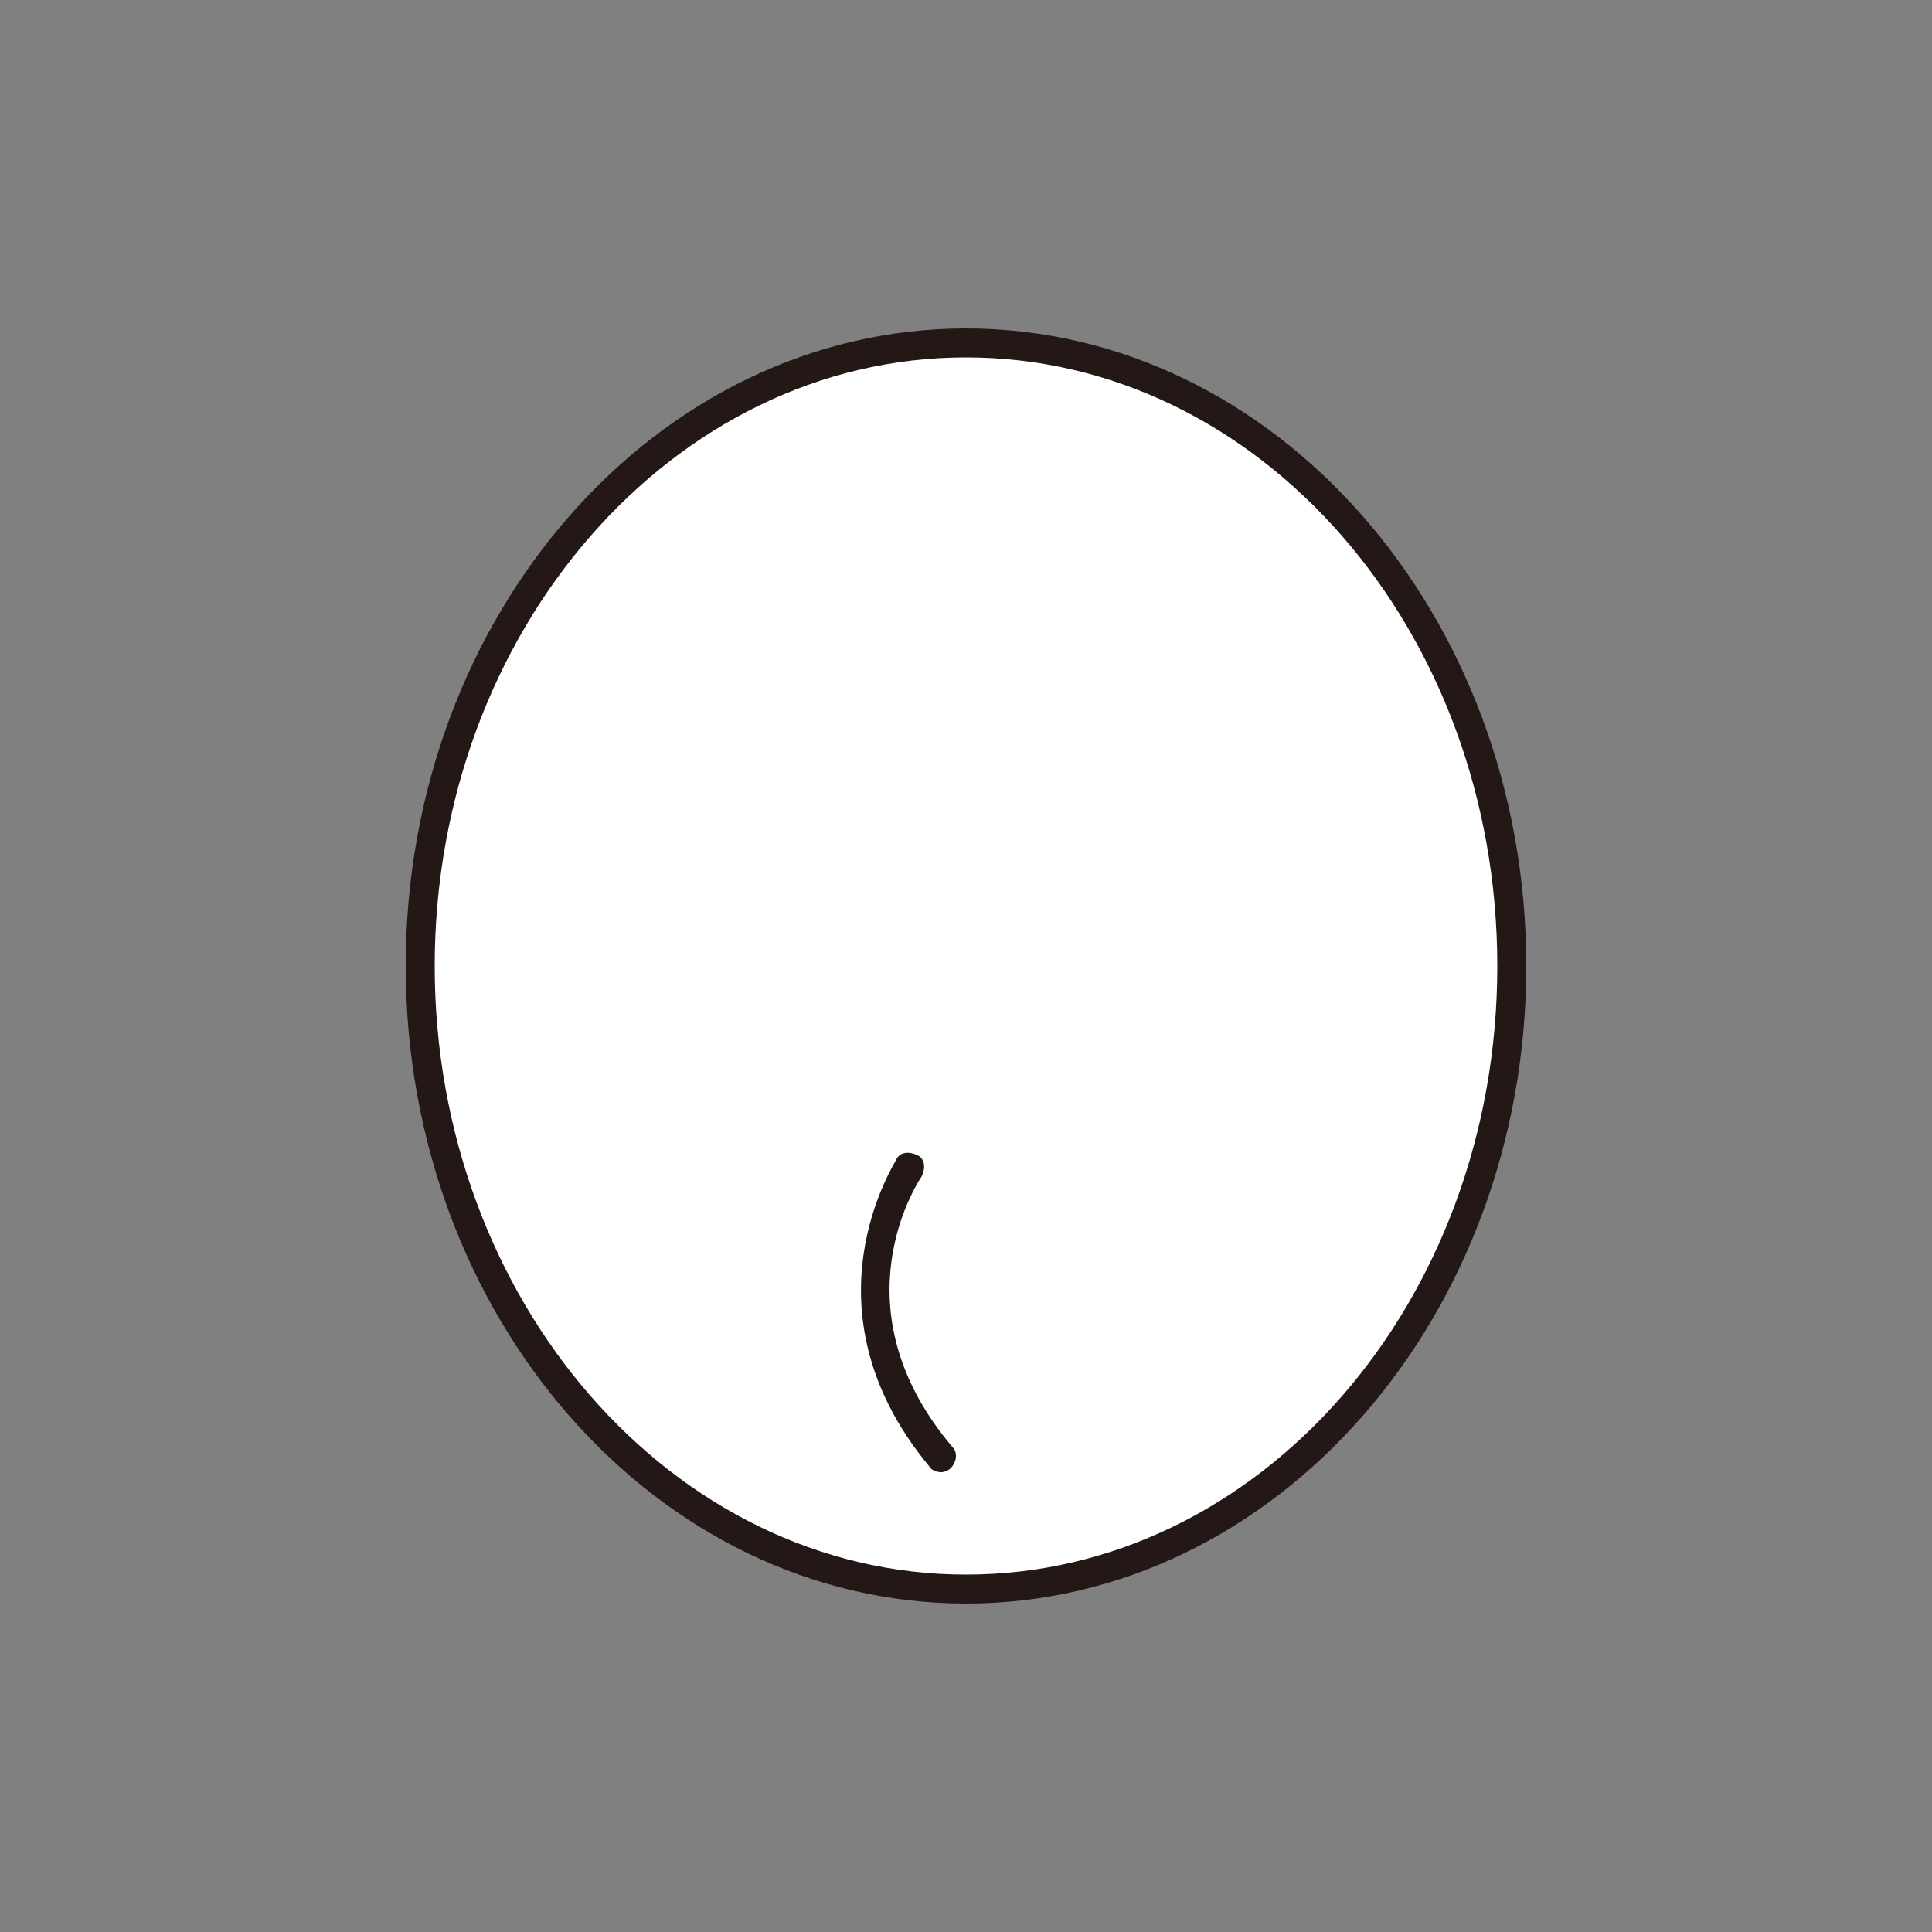
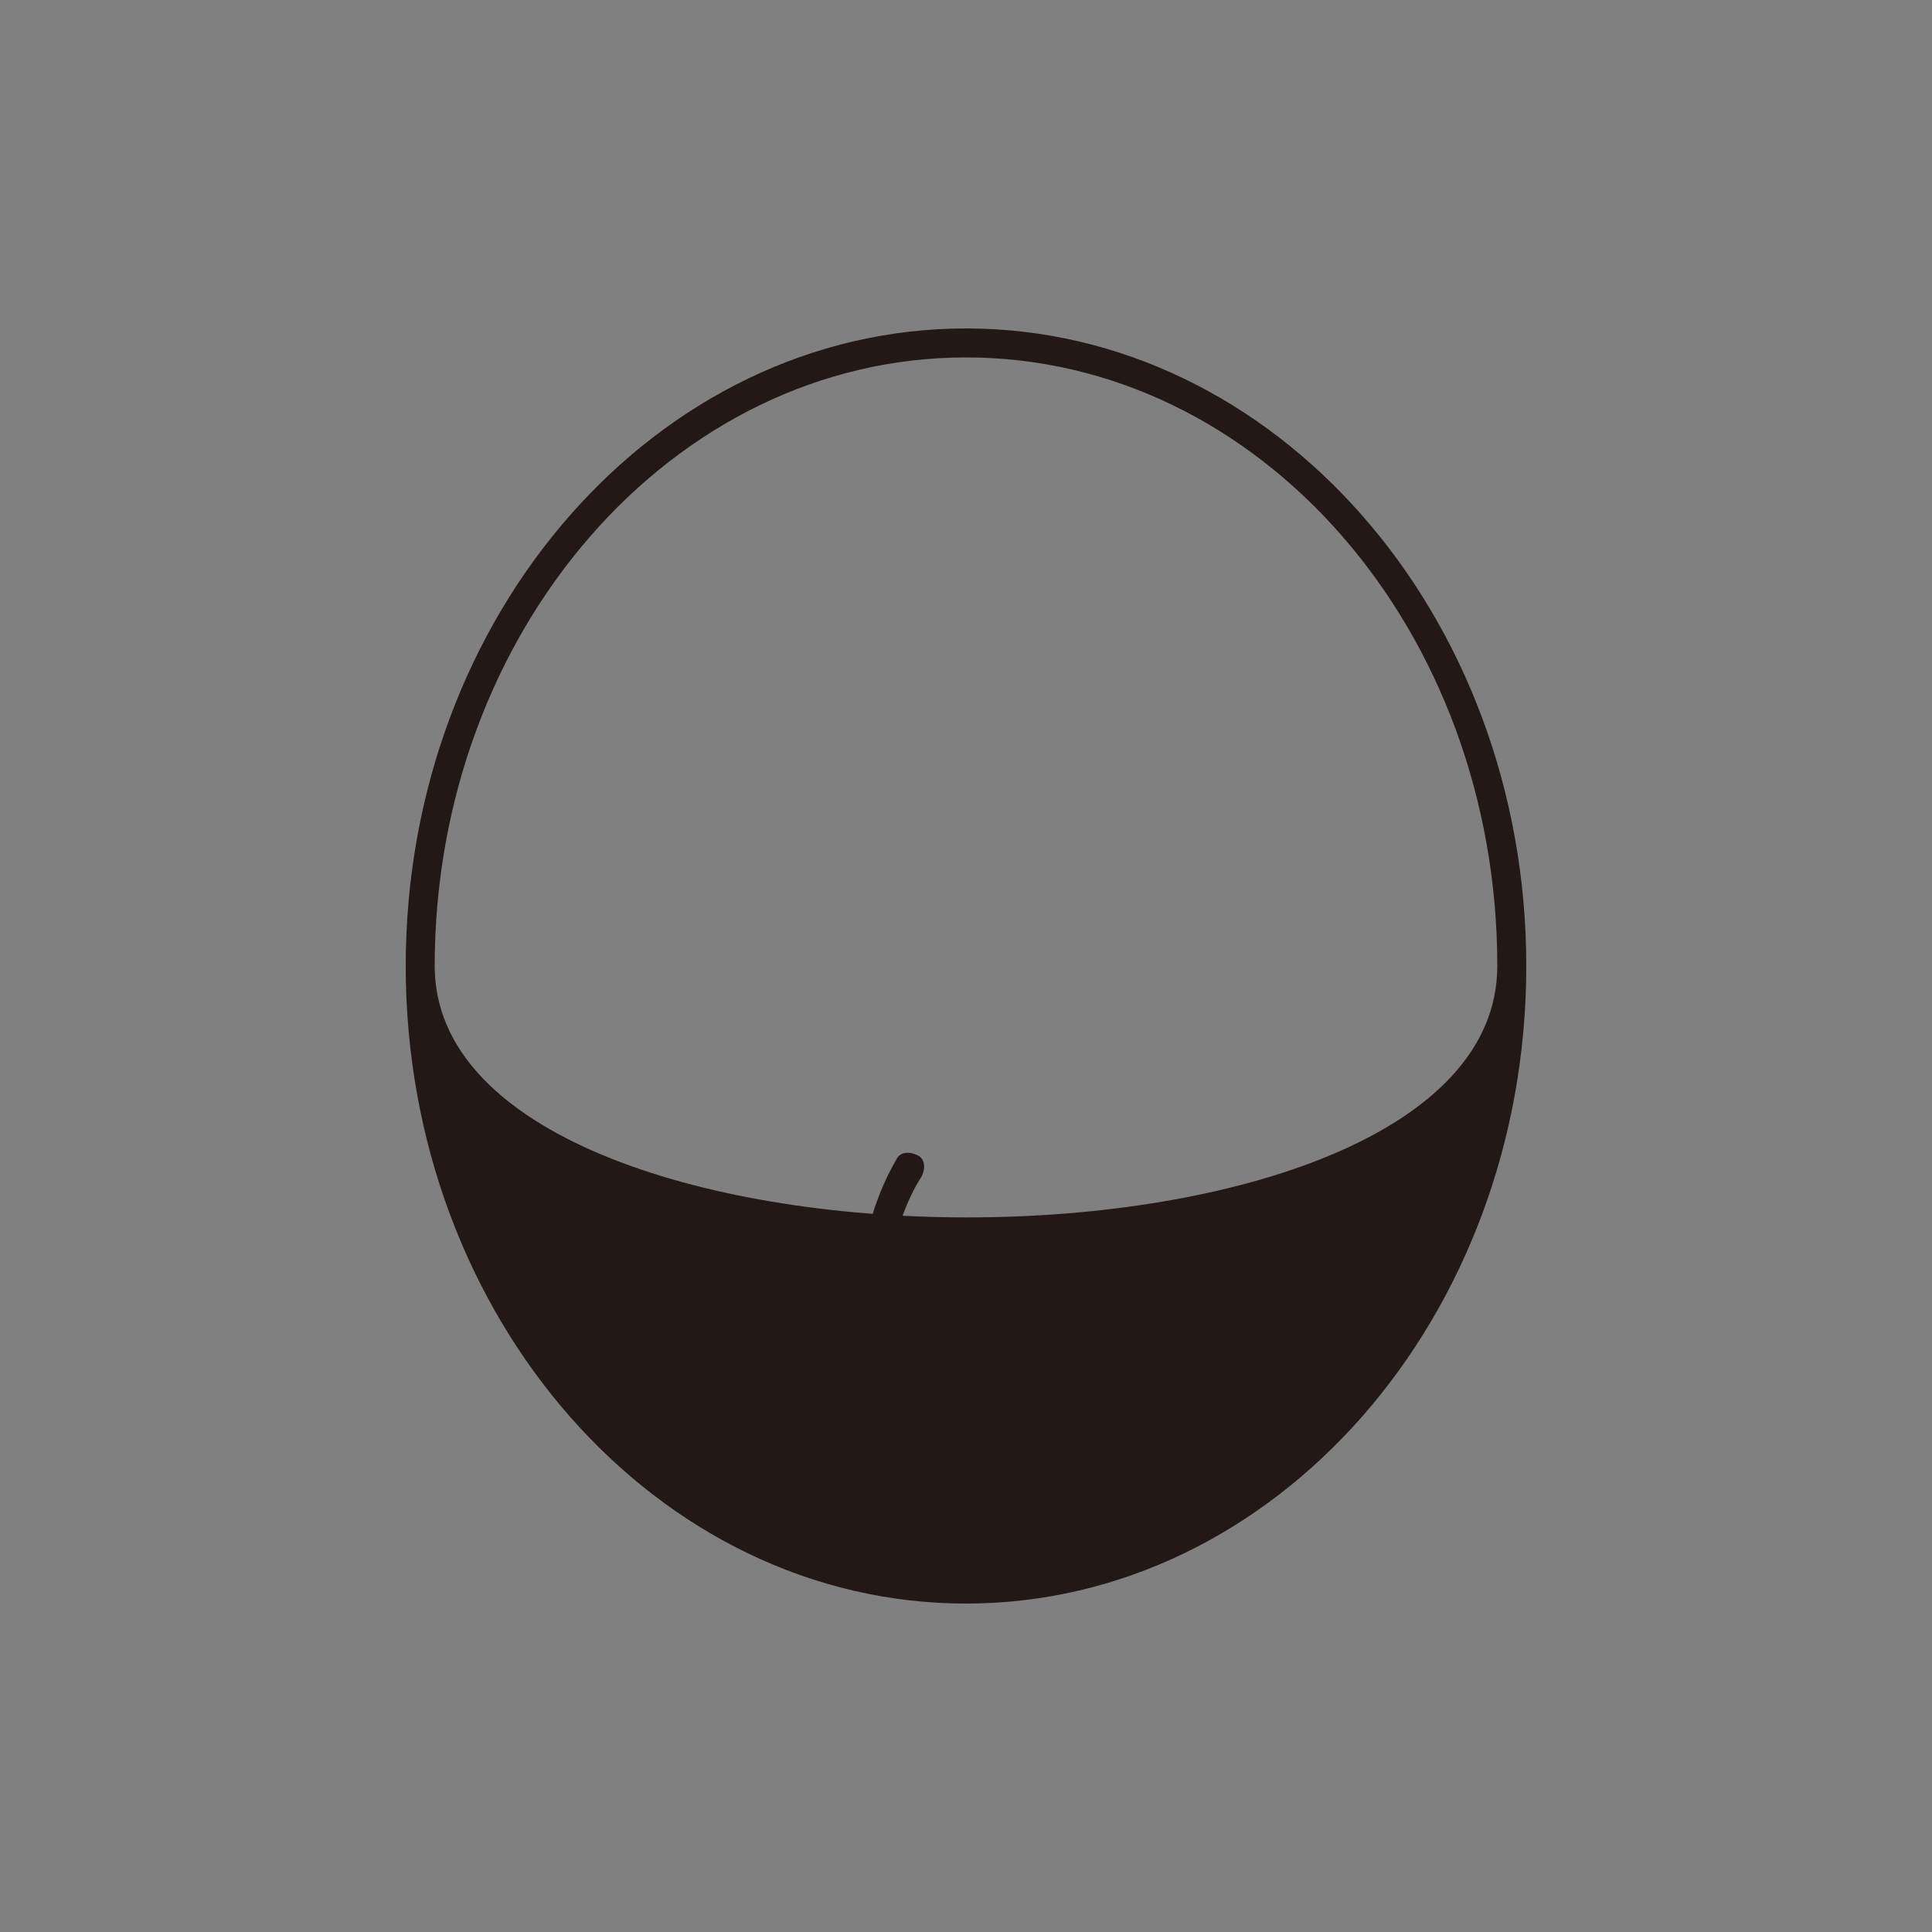
<svg xmlns="http://www.w3.org/2000/svg" version="1.1" id="レイヤー_8" x="0px" y="0px" viewBox="0 0 100 100" style="enable-background:new 0 0 100 100;" xml:space="preserve">
  <rect x="0" y="0" width="100" height="100" fill="#808080" stroke="none" />
  <style type="text/css">
	.st0{fill:#FFFFFF;}
	.st1{fill:#231815;}
</style>
  <title>アートボード 1</title>
-   <ellipse class="st0" cx="50" cy="50" rx="28.3" ry="32.3" />
-   <path class="st1" d="M50,83c-16,0-29-14.8-29-33s13-33,29-33s29,14.8,29,33S66,83,50,83z M50,18.5c-15.2,0-27.5,14.2-27.5,31.5  S34.8,81.5,50,81.5S77.5,67.4,77.5,50S65.2,18.5,50,18.5L50,18.5z" />
-   <path class="st0" d="M47.1,60.5c0,0-4.9,7.1,1.6,15" />
+   <path class="st1" d="M50,83c-16,0-29-14.8-29-33s13-33,29-33s29,14.8,29,33S66,83,50,83z M50,18.5c-15.2,0-27.5,14.2-27.5,31.5  S77.5,67.4,77.5,50S65.2,18.5,50,18.5L50,18.5z" />
  <path class="st1" d="M48.7,76.2c-0.2,0-0.5-0.1-0.6-0.3c-6.8-8.2-1.7-15.8-1.7-15.9c0.2-0.4,0.7-0.4,1.1-0.2  c0.4,0.2,0.4,0.7,0.2,1.1c-0.2,0.3-4.5,6.8,1.6,14c0.3,0.3,0.2,0.8-0.1,1.1C49.1,76.1,48.9,76.2,48.7,76.2z" />
</svg>